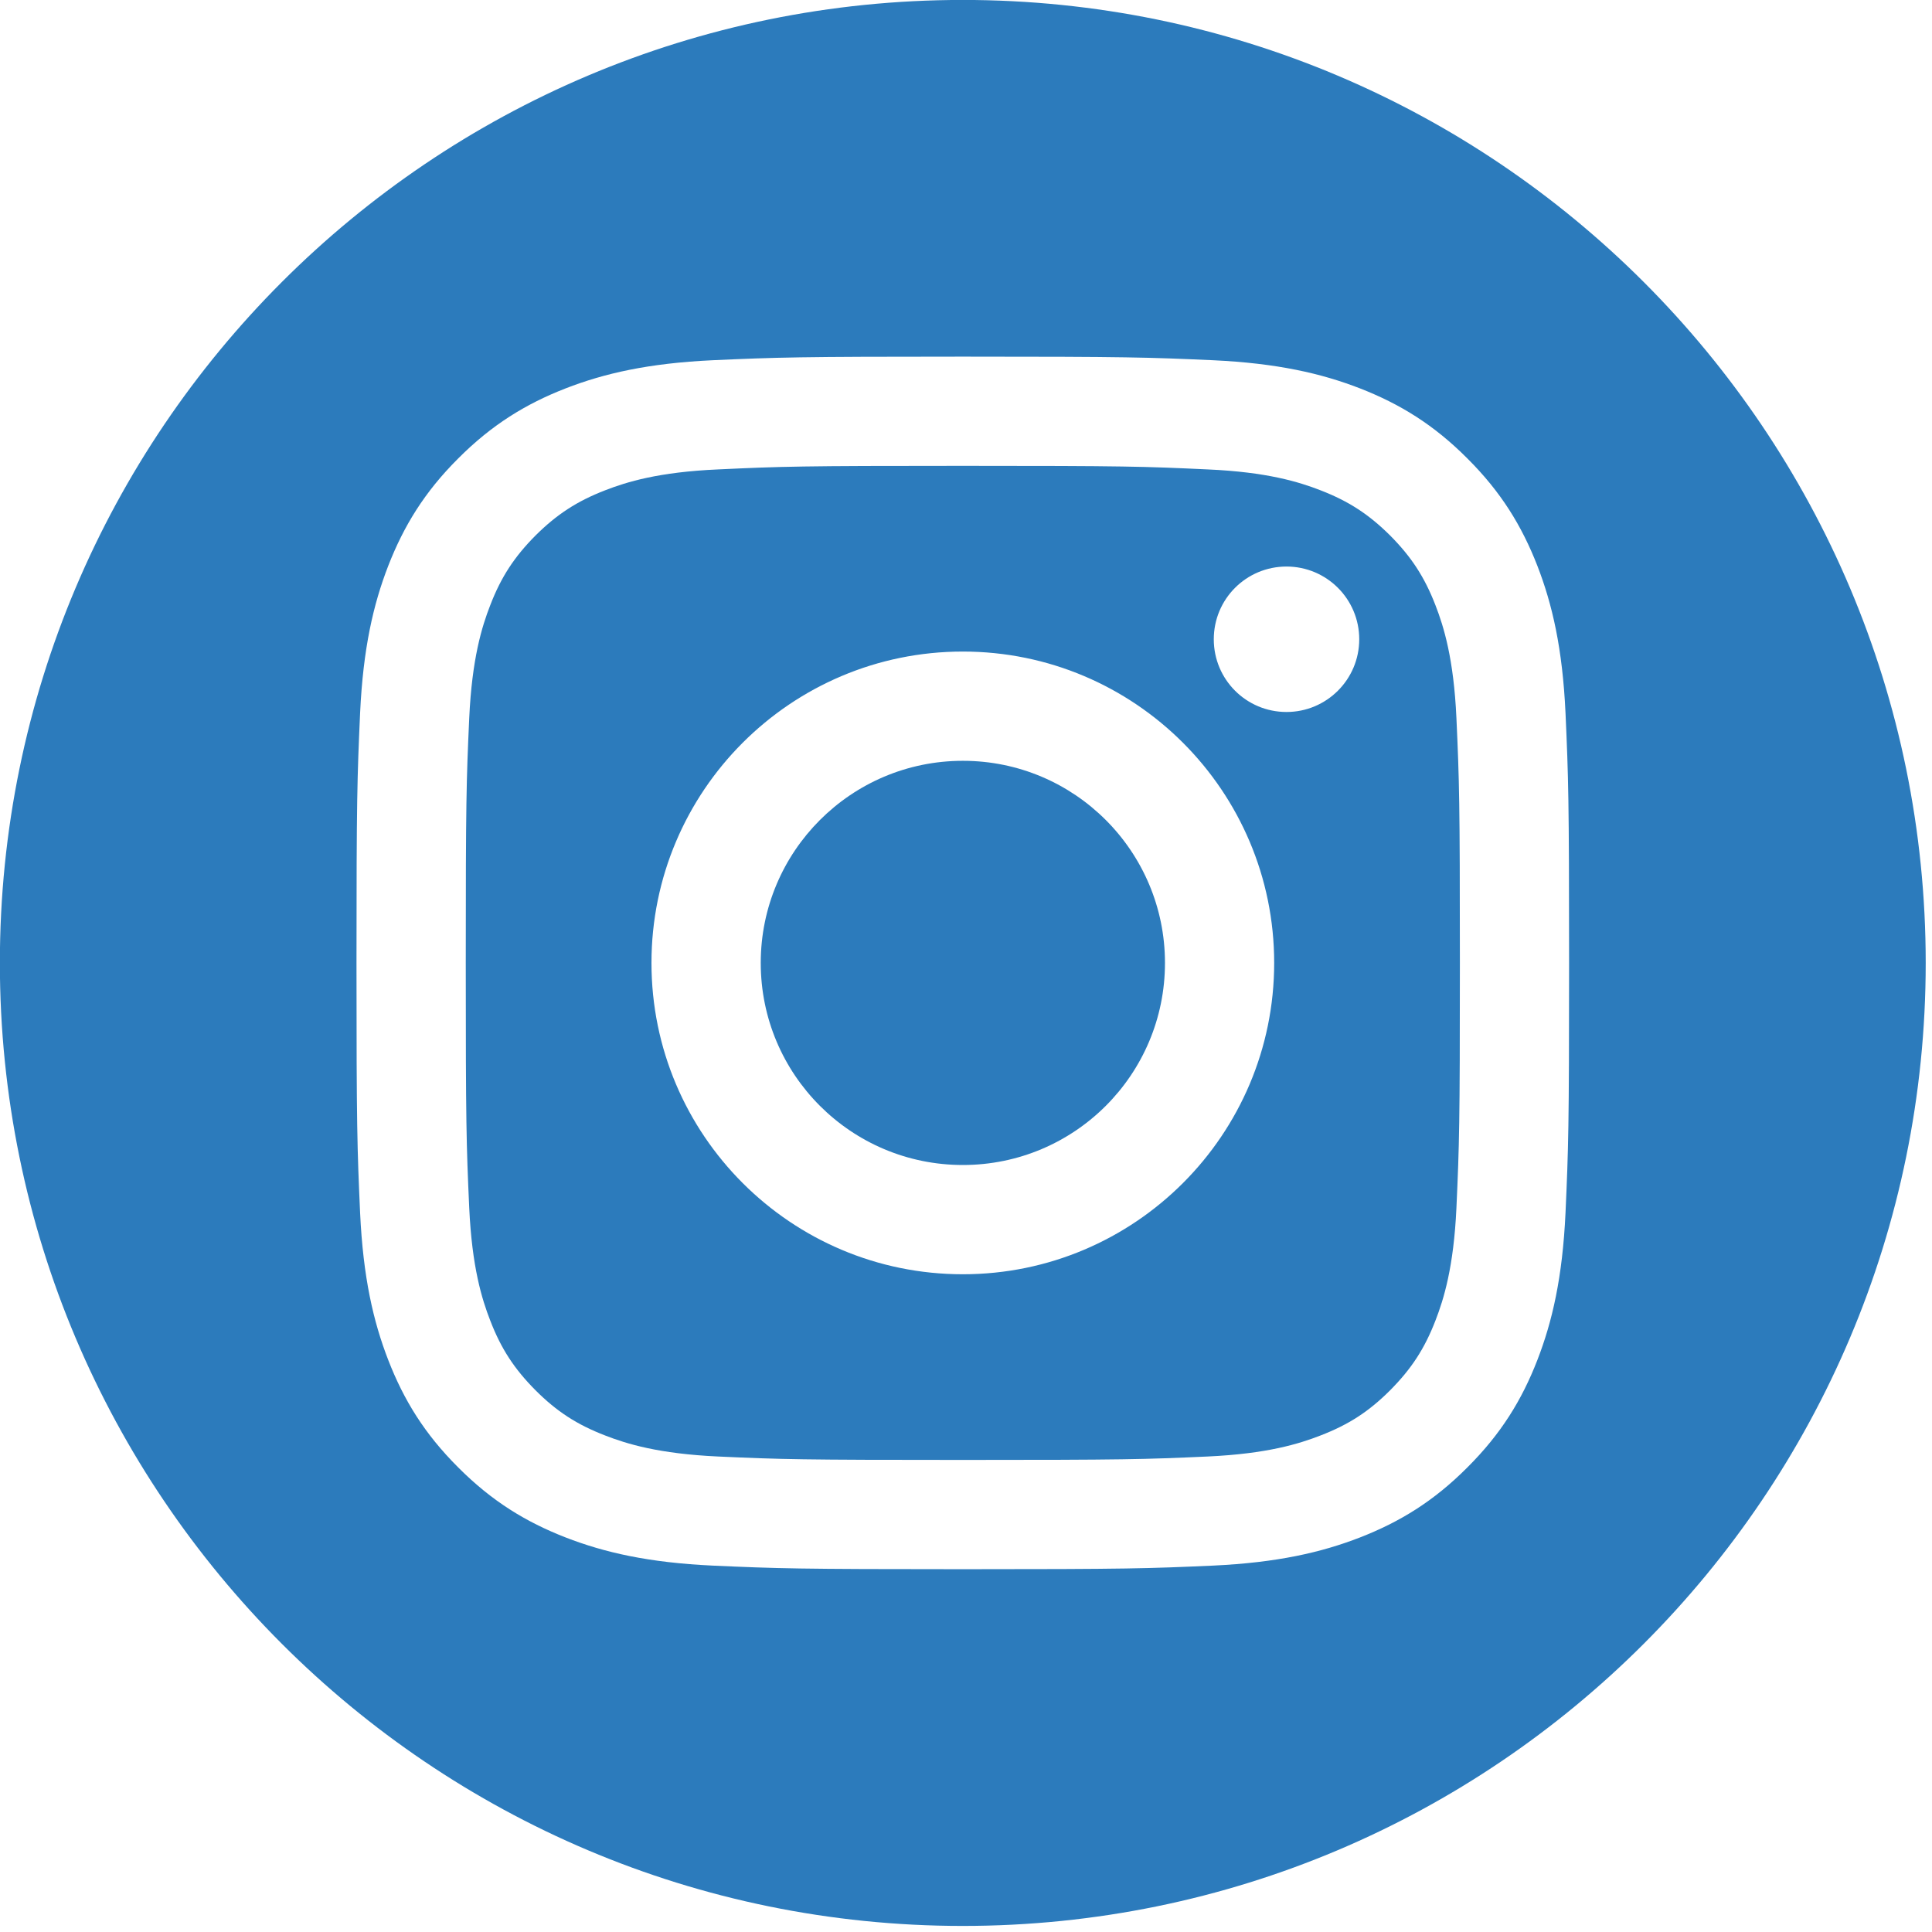
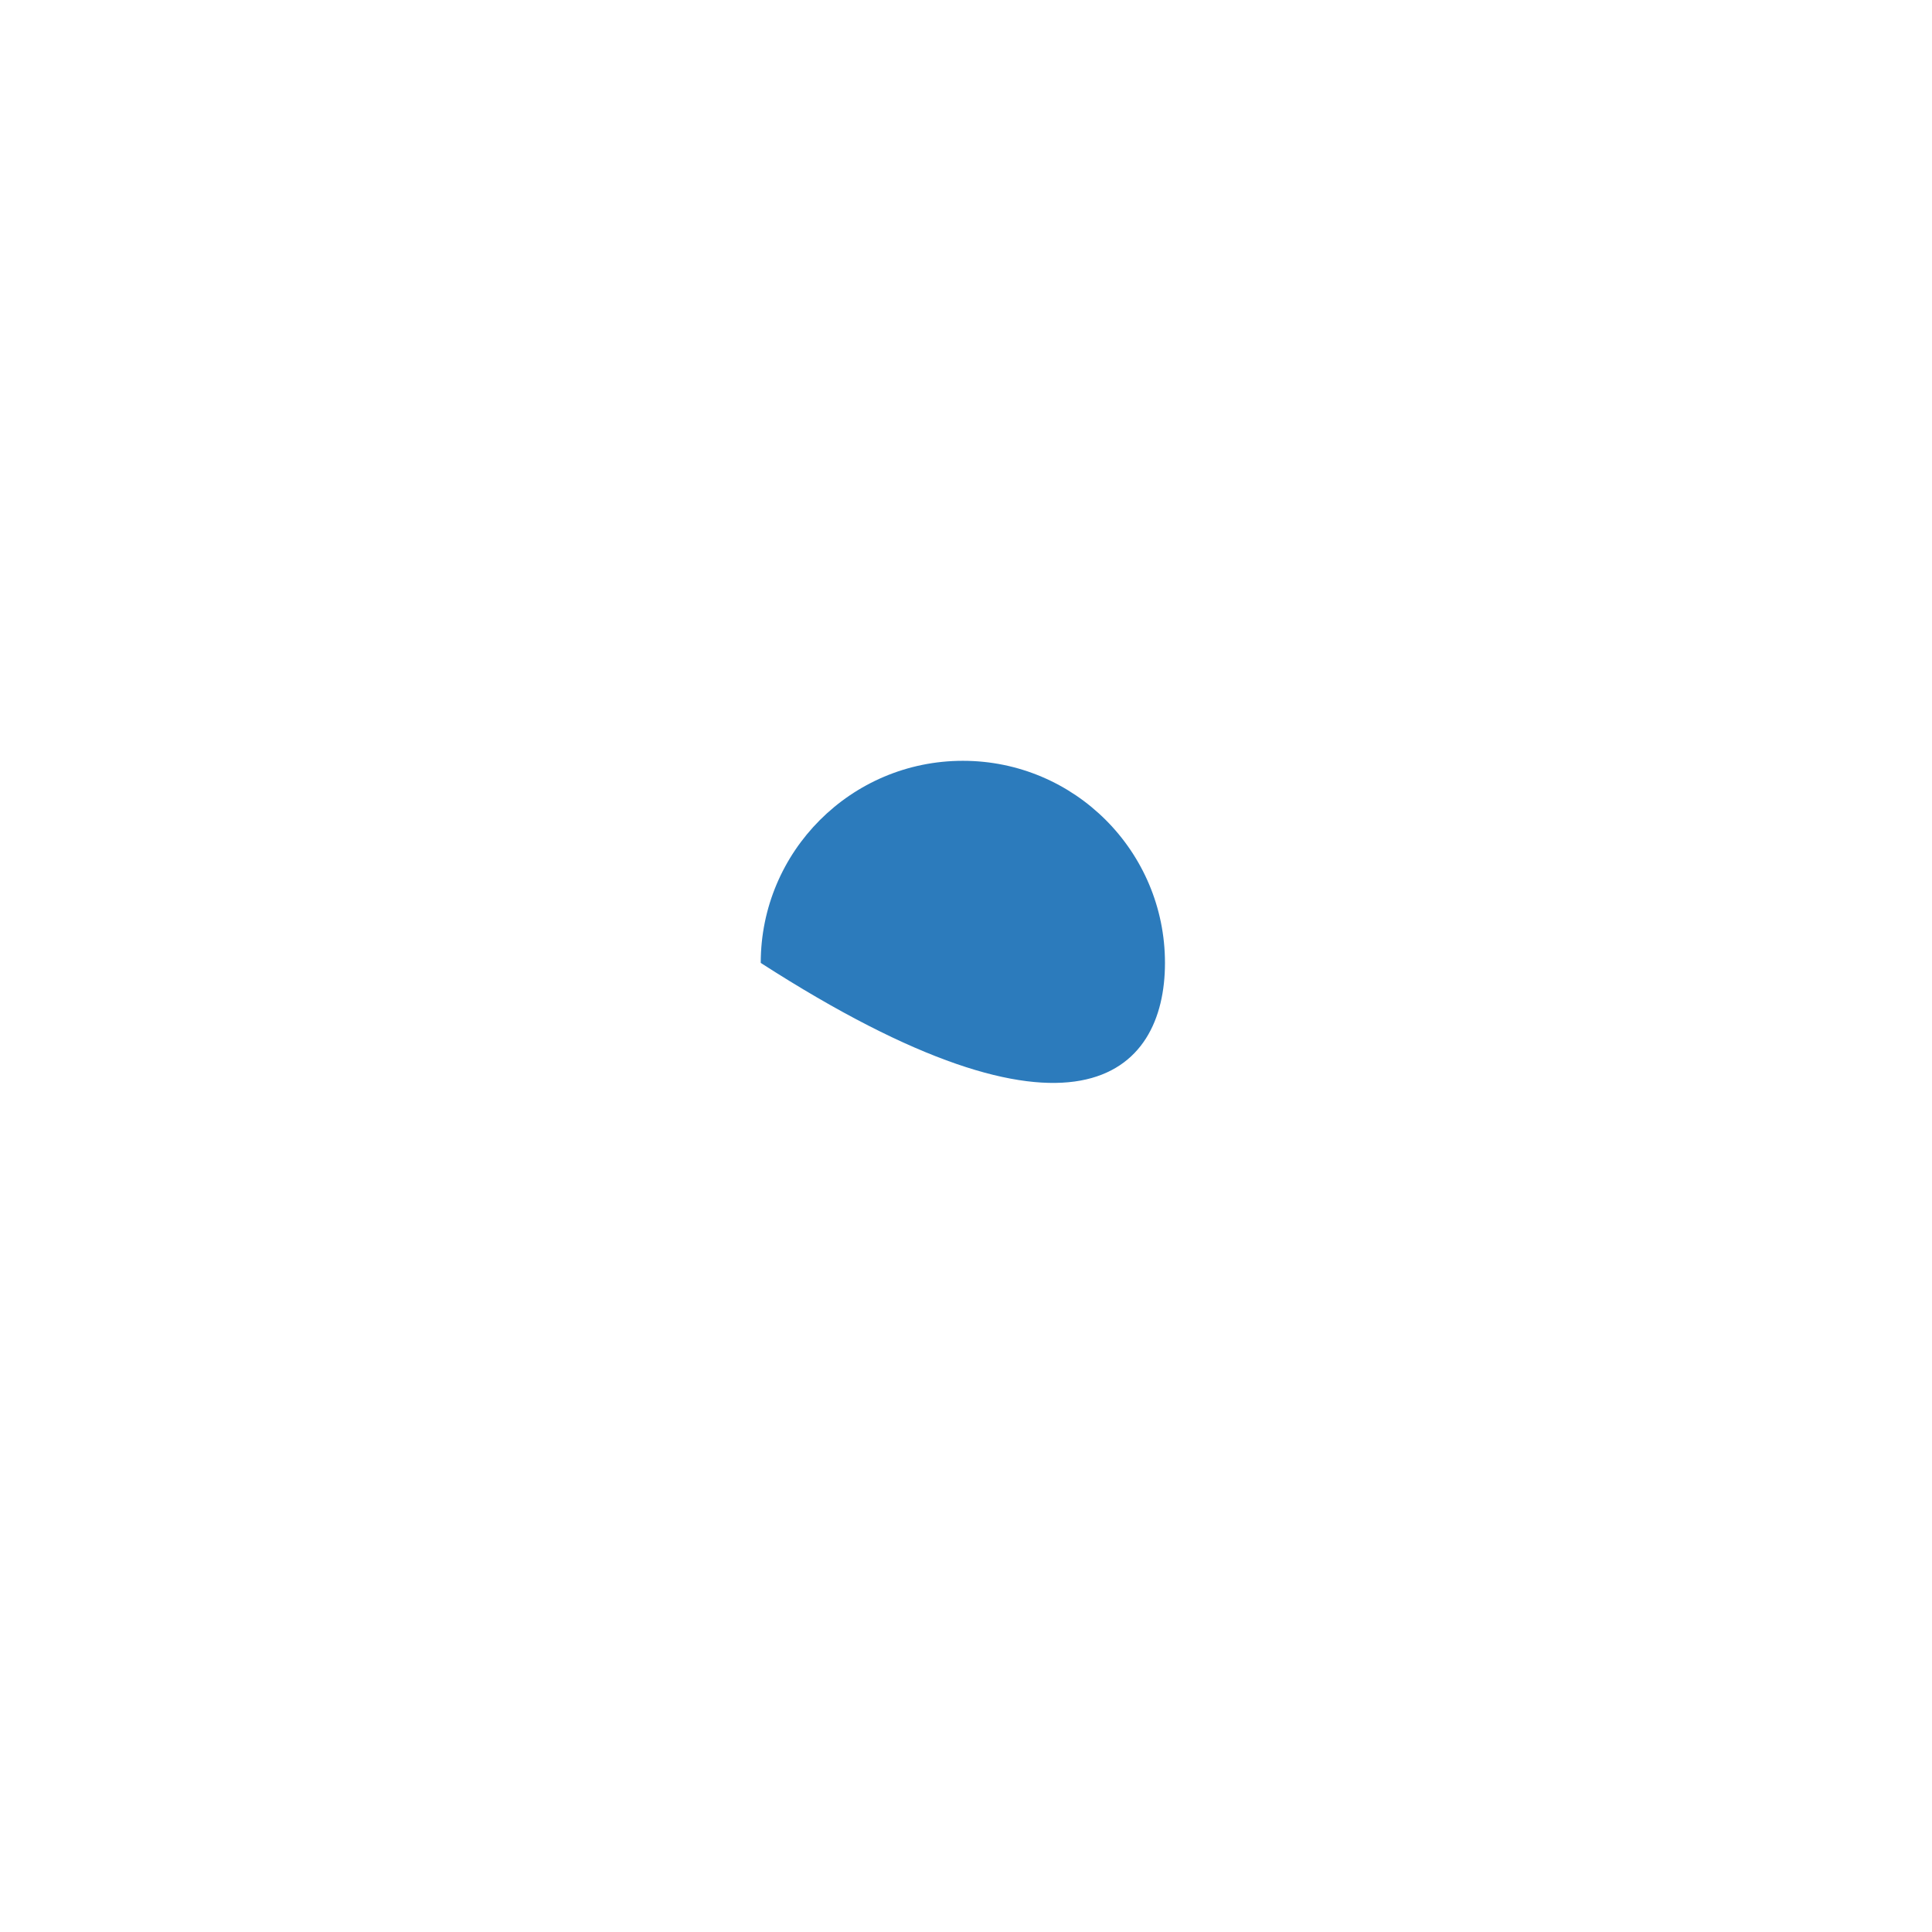
<svg xmlns="http://www.w3.org/2000/svg" width="100%" height="100%" viewBox="0 0 209 209" version="1.1" xml:space="preserve" style="fill-rule:evenodd;clip-rule:evenodd;stroke-linejoin:round;stroke-miterlimit:2;">
  <g transform="matrix(-4.167,0,0,4.167,104.16,126.027)">
-     <path d="M0,-10.493C2.9,-10.493 5.247,-8.142 5.247,-5.246C5.247,-2.347 2.9,0 0,0C-2.9,0 -5.247,-2.347 -5.247,-5.246C-5.247,-8.142 -2.9,-10.493 0,-10.493" style="fill:rgb(44,123,188);fill-rule:nonzero;" />
+     <path d="M0,-10.493C2.9,-10.493 5.247,-8.142 5.247,-5.246C-2.9,0 -5.247,-2.347 -5.247,-5.246C-5.247,-8.142 -2.9,-10.493 0,-10.493" style="fill:rgb(44,123,188);fill-rule:nonzero;" />
  </g>
  <g transform="matrix(4.167,0,0,4.167,139.172,131.305)">
-     <path d="M0,-13.027C-1.045,-13.027 -1.888,-13.87 -1.888,-14.915C-1.888,-15.96 -1.045,-16.803 0,-16.803C1.041,-16.803 1.888,-15.96 1.888,-14.915C1.888,-13.87 1.041,-13.027 0,-13.027M-8.403,1.57C-12.866,1.57 -16.486,-2.05 -16.486,-6.513C-16.486,-10.976 -12.866,-14.596 -8.403,-14.596C-3.94,-14.596 -0.32,-10.976 -0.32,-6.513C-0.32,-2.05 -3.94,1.57 -8.403,1.57M3.867,-15.798C3.583,-16.533 3.24,-17.055 2.691,-17.608C2.139,-18.156 1.616,-18.499 0.881,-18.783C0.325,-18.999 -0.507,-19.257 -2.044,-19.324C-3.701,-19.402 -4.201,-19.417 -8.403,-19.417C-12.605,-19.417 -13.105,-19.402 -14.762,-19.324C-16.299,-19.257 -17.131,-18.999 -17.687,-18.783C-18.422,-18.499 -18.945,-18.156 -19.497,-17.608C-20.046,-17.055 -20.389,-16.533 -20.672,-15.798C-20.889,-15.242 -21.146,-14.41 -21.217,-12.872C-21.292,-11.215 -21.307,-10.715 -21.307,-6.513C-21.307,-2.312 -21.292,-1.812 -21.217,-0.151C-21.146,1.383 -20.889,2.215 -20.672,2.771C-20.389,3.506 -20.046,4.028 -19.497,4.581C-18.945,5.133 -18.422,5.473 -17.687,5.756C-17.131,5.973 -16.299,6.23 -14.762,6.301C-13.105,6.376 -12.605,6.39 -8.403,6.39C-4.201,6.39 -3.701,6.376 -2.044,6.301C-0.507,6.23 0.325,5.973 0.881,5.756C1.616,5.473 2.139,5.133 2.691,4.581C3.24,4.028 3.583,3.506 3.867,2.771C4.083,2.215 4.341,1.383 4.411,-0.151C4.486,-1.812 4.501,-2.312 4.501,-6.513C4.501,-10.715 4.486,-11.215 4.411,-12.872C4.341,-14.41 4.083,-15.242 3.867,-15.798" style="fill:rgb(44,123,188);fill-rule:nonzero;" />
-   </g>
+     </g>
  <g transform="matrix(4.167,0,0,4.167,169.354,77.129)">
-     <path d="M0,12.978C-0.078,14.653 -0.343,15.799 -0.731,16.799C-1.134,17.836 -1.672,18.713 -2.549,19.587C-3.422,20.464 -4.303,21.001 -5.336,21.404C-6.336,21.792 -7.482,22.057 -9.157,22.135C-10.837,22.21 -11.37,22.228 -15.647,22.228C-19.923,22.228 -20.457,22.21 -22.136,22.135C-23.812,22.057 -24.957,21.792 -25.957,21.404C-26.991,21.001 -27.871,20.464 -28.745,19.587C-29.622,18.713 -30.159,17.836 -30.562,16.799C-30.95,15.799 -31.215,14.653 -31.293,12.978C-31.368,11.299 -31.387,10.765 -31.387,6.489C-31.387,2.216 -31.368,1.679 -31.293,-0.001C-31.215,-1.676 -30.95,-2.822 -30.562,-3.822C-30.159,-4.855 -29.622,-5.736 -28.745,-6.609C-27.871,-7.486 -26.991,-8.024 -25.957,-8.427C-24.957,-8.815 -23.812,-9.08 -22.136,-9.158C-20.457,-9.233 -19.923,-9.251 -15.647,-9.251C-11.37,-9.251 -10.837,-9.233 -9.157,-9.158C-7.482,-9.08 -6.336,-8.815 -5.336,-8.427C-4.303,-8.024 -3.422,-7.486 -2.549,-6.609C-1.672,-5.736 -1.134,-4.855 -0.731,-3.822C-0.343,-2.822 -0.078,-1.676 0,-0.001C0.075,1.679 0.093,2.216 0.093,6.489C0.093,10.765 0.075,11.299 0,12.978M-15.647,-18.511C-29.454,-18.511 -40.645,-7.319 -40.645,6.488C-40.645,20.294 -29.454,31.489 -15.647,31.489C-1.84,31.489 9.351,20.294 9.351,6.488C9.351,-7.319 -1.84,-18.511 -15.647,-18.511" style="fill:rgb(44,123,188);fill-rule:nonzero;" />
-   </g>
+     </g>
</svg>